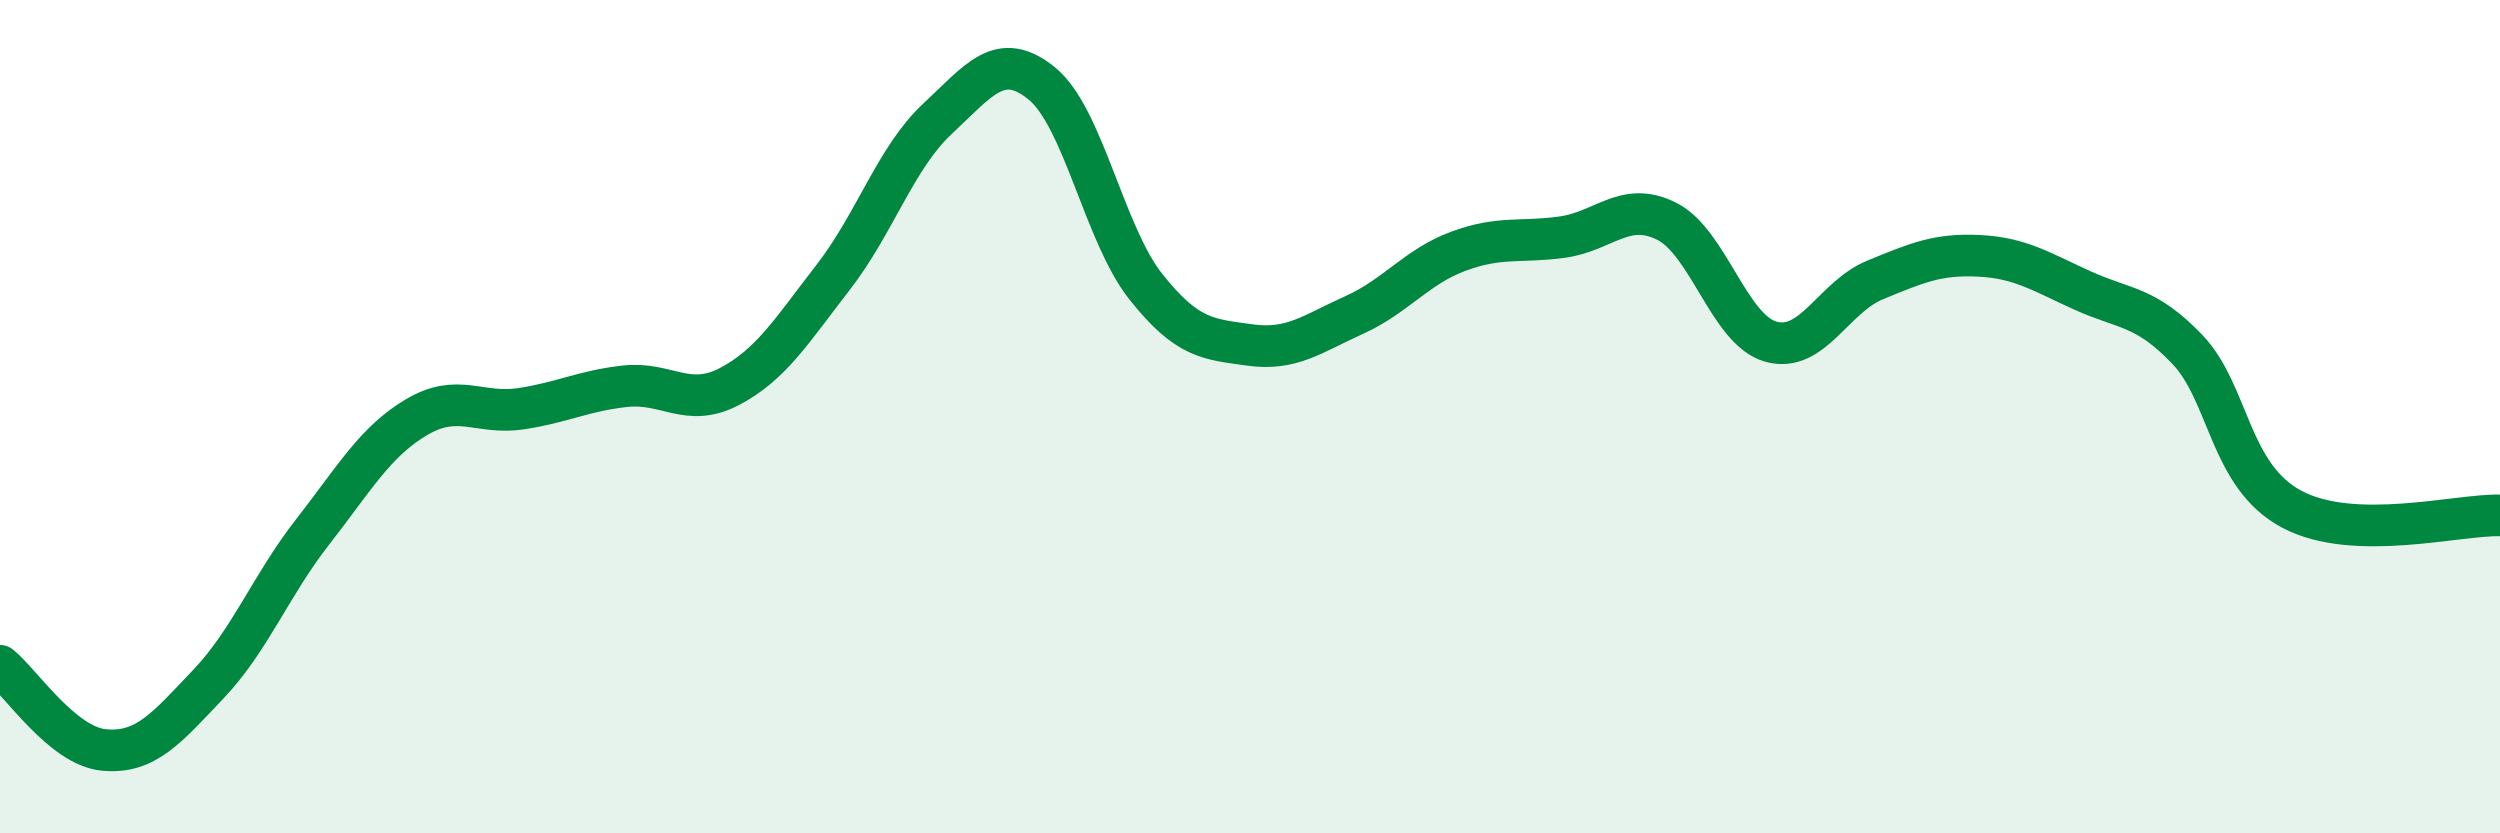
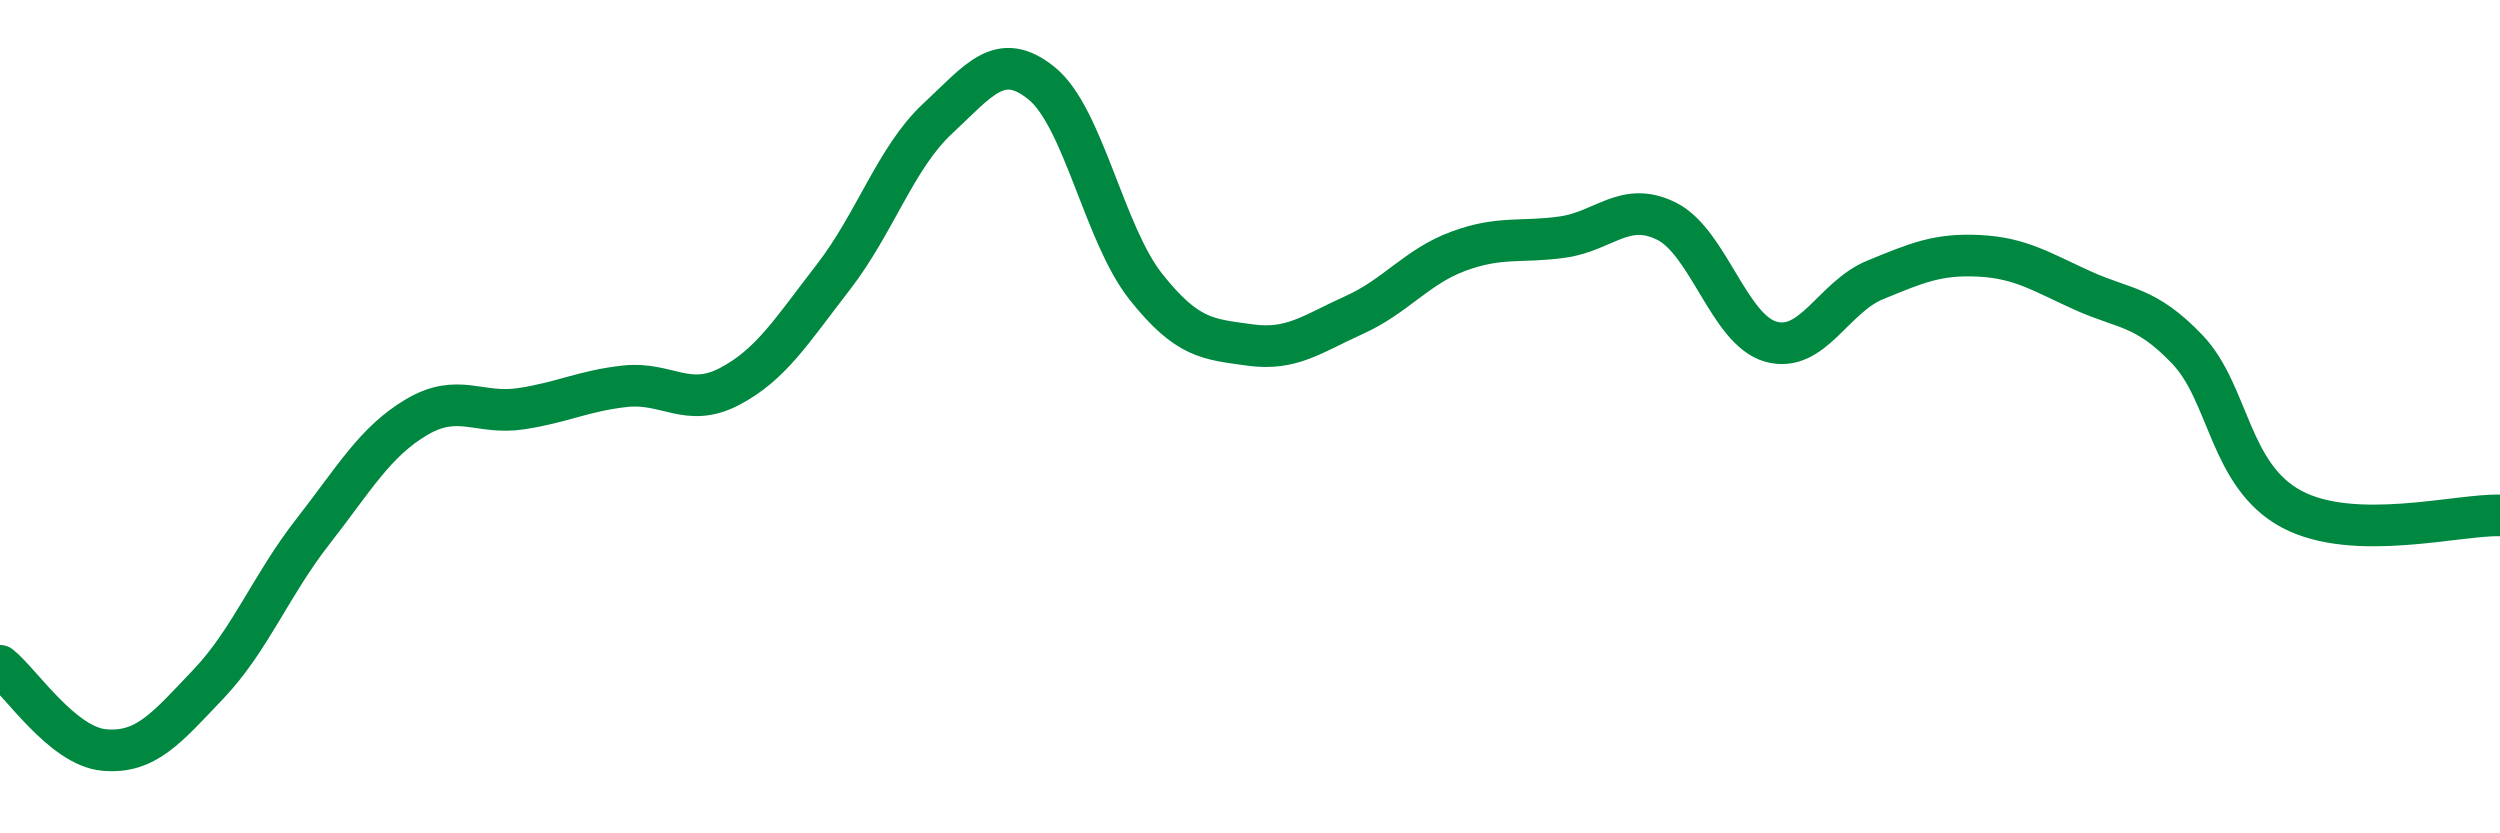
<svg xmlns="http://www.w3.org/2000/svg" width="60" height="20" viewBox="0 0 60 20">
-   <path d="M 0,15.98 C 0.5,16.38 1.5,17.91 2.5,18 C 3.5,18.09 4,17.47 5,16.42 C 6,15.37 6.5,14.05 7.5,12.77 C 8.5,11.49 9,10.6 10,10.01 C 11,9.42 11.5,9.96 12.5,9.81 C 13.5,9.66 14,9.38 15,9.27 C 16,9.16 16.5,9.8 17.5,9.28 C 18.5,8.76 19,7.94 20,6.65 C 21,5.36 21.5,3.78 22.5,2.85 C 23.5,1.92 24,1.19 25,2 C 26,2.81 26.5,5.62 27.5,6.88 C 28.5,8.14 29,8.14 30,8.28 C 31,8.42 31.5,8.01 32.5,7.56 C 33.5,7.11 34,6.4 35,6.03 C 36,5.66 36.5,5.83 37.5,5.69 C 38.5,5.55 39,4.81 40,5.31 C 41,5.81 41.5,7.92 42.5,8.2 C 43.5,8.48 44,7.13 45,6.72 C 46,6.31 46.5,6.09 47.5,6.14 C 48.5,6.19 49,6.53 50,6.98 C 51,7.43 51.5,7.34 52.5,8.39 C 53.5,9.44 53.5,11.42 55,12.22 C 56.5,13.02 59,12.34 60,12.37L60 20L0 20Z" fill="#008740" opacity="0.1" stroke-linecap="round" stroke-linejoin="round" />
  <path d="M 0,15.98 C 0.5,16.38 1.5,17.91 2.5,18 C 3.5,18.09 4,17.47 5,16.42 C 6,15.37 6.5,14.05 7.5,12.77 C 8.5,11.49 9,10.6 10,10.01 C 11,9.42 11.5,9.96 12.5,9.81 C 13.5,9.66 14,9.38 15,9.27 C 16,9.16 16.5,9.8 17.5,9.28 C 18.5,8.76 19,7.94 20,6.65 C 21,5.36 21.5,3.78 22.5,2.85 C 23.5,1.92 24,1.19 25,2 C 26,2.81 26.5,5.62 27.5,6.88 C 28.5,8.14 29,8.14 30,8.28 C 31,8.42 31.5,8.01 32.5,7.56 C 33.5,7.11 34,6.4 35,6.03 C 36,5.66 36.5,5.83 37.5,5.69 C 38.5,5.55 39,4.81 40,5.31 C 41,5.81 41.5,7.92 42.5,8.2 C 43.5,8.48 44,7.13 45,6.72 C 46,6.31 46.5,6.09 47.5,6.14 C 48.5,6.19 49,6.53 50,6.98 C 51,7.43 51.5,7.34 52.5,8.39 C 53.5,9.44 53.5,11.42 55,12.22 C 56.5,13.02 59,12.34 60,12.37" stroke="#008740" stroke-width="1" fill="none" stroke-linecap="round" stroke-linejoin="round" />
</svg>